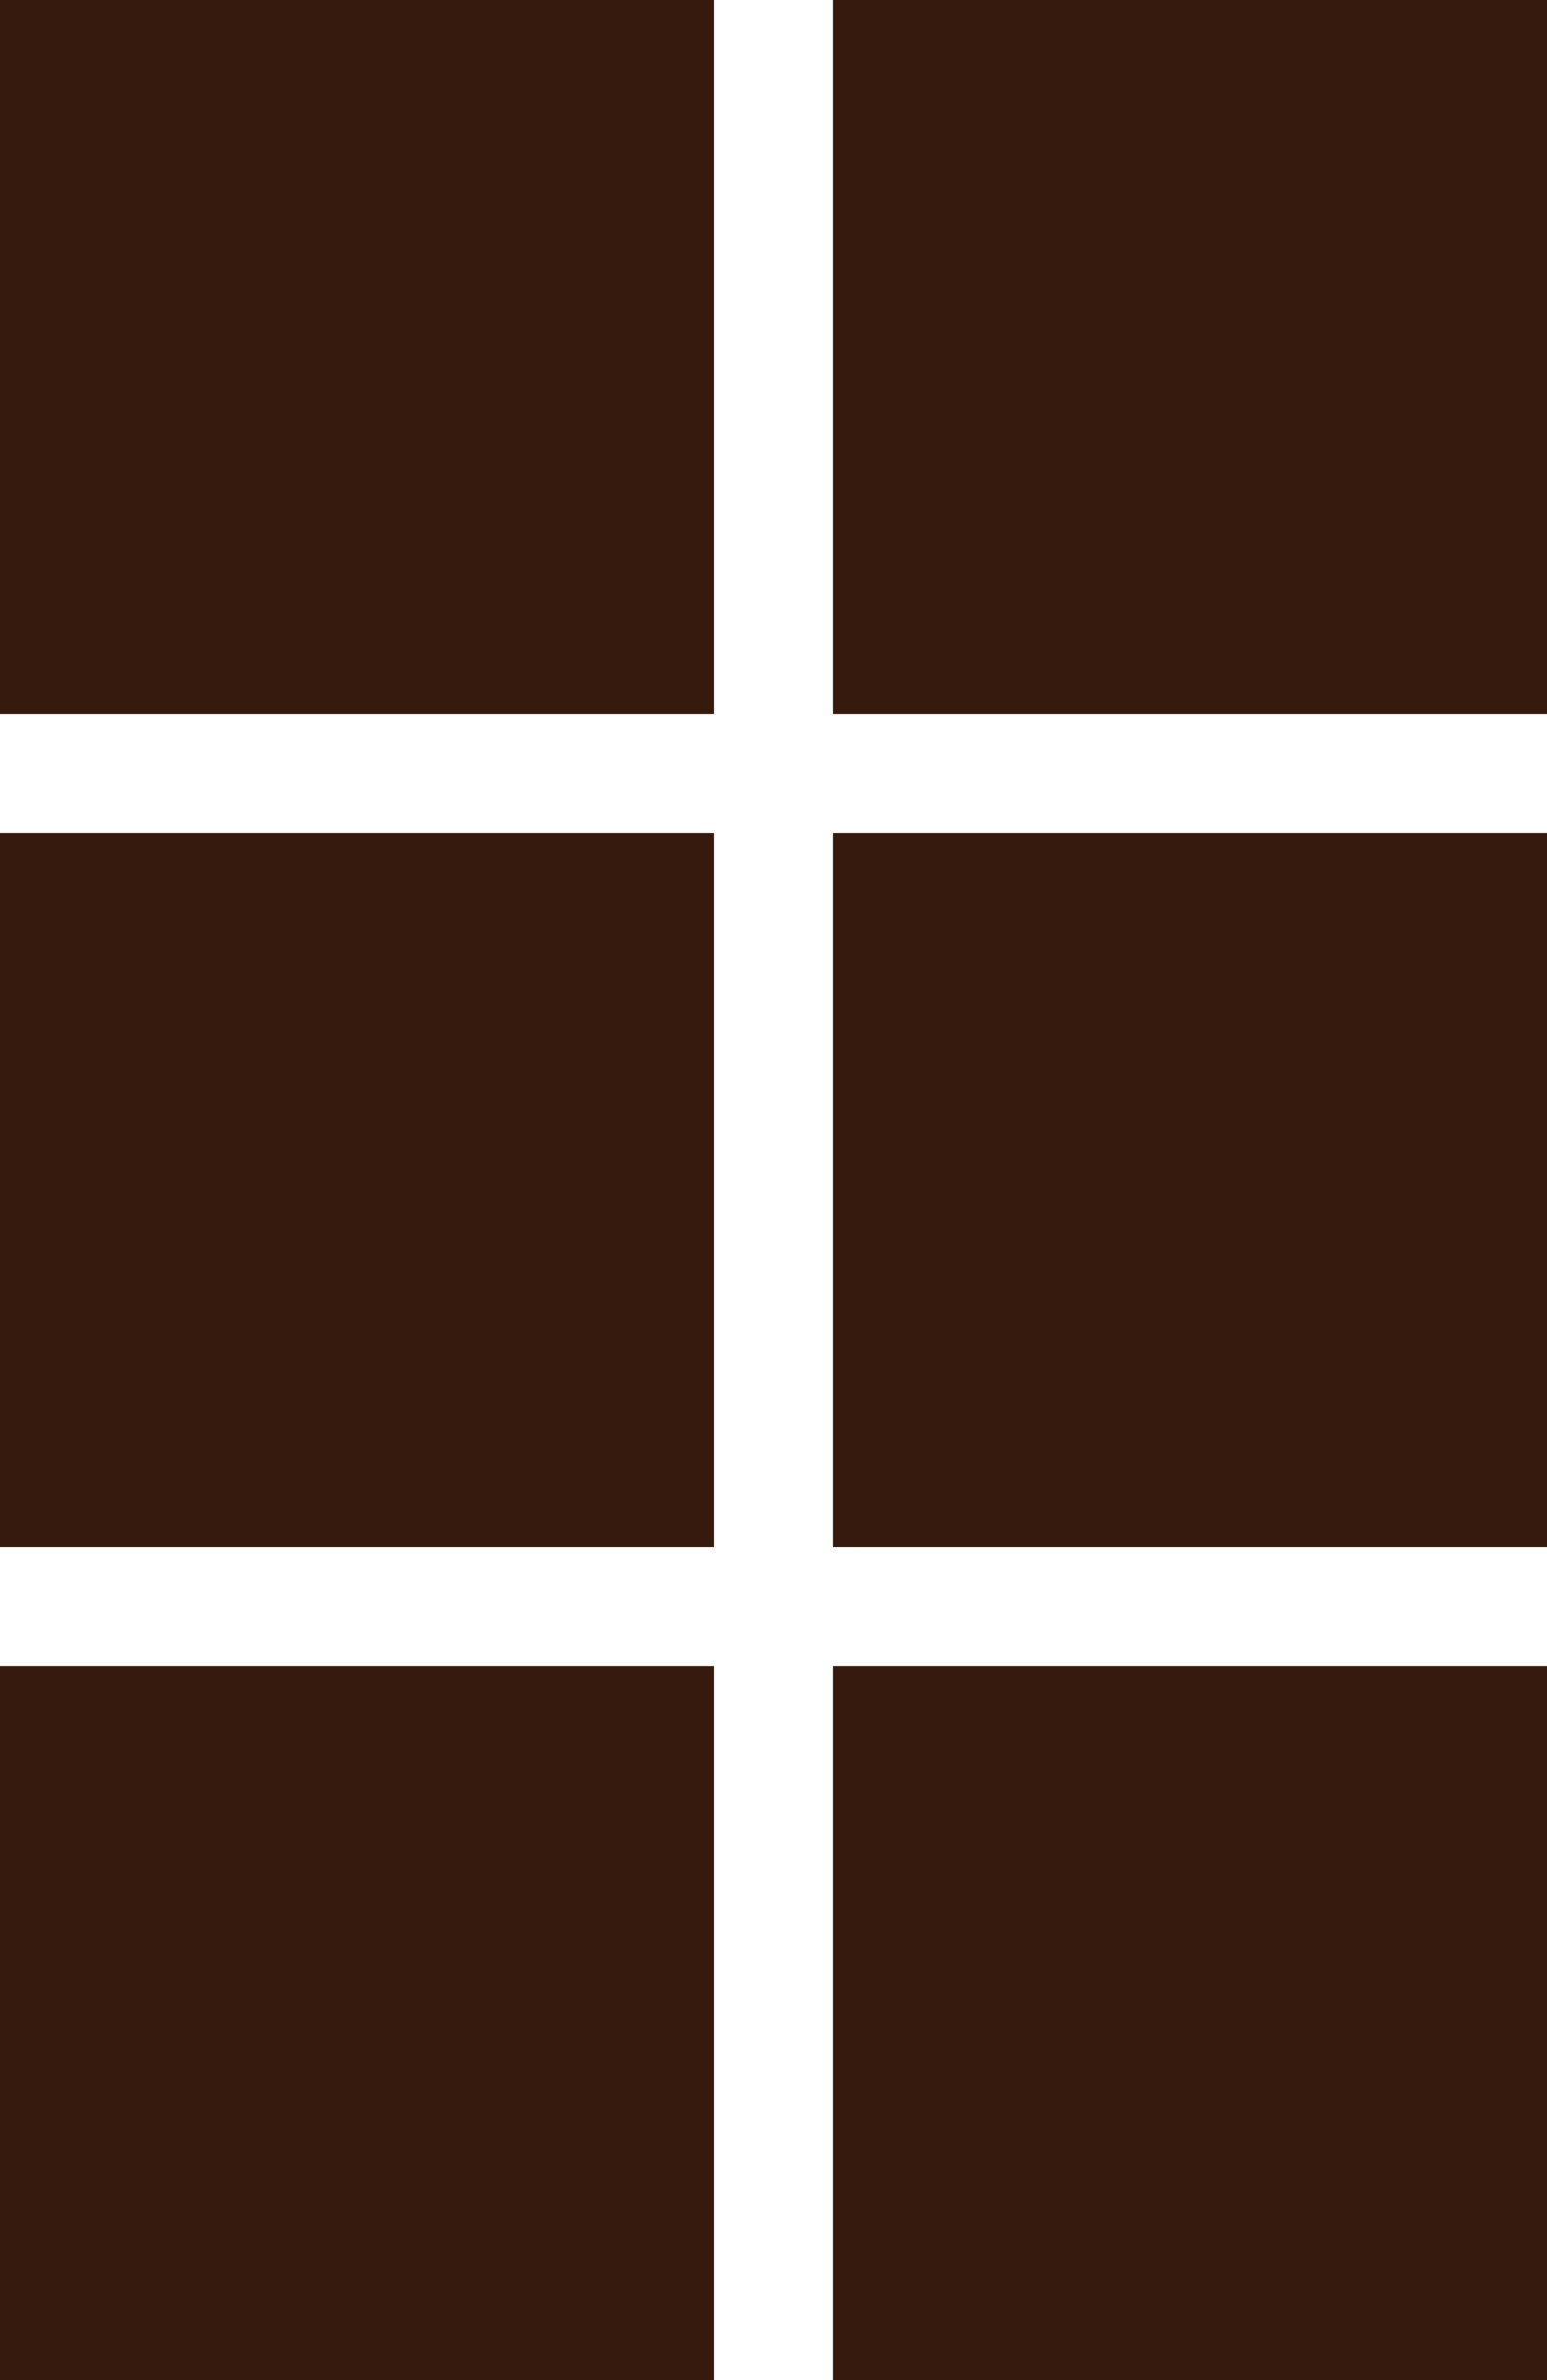
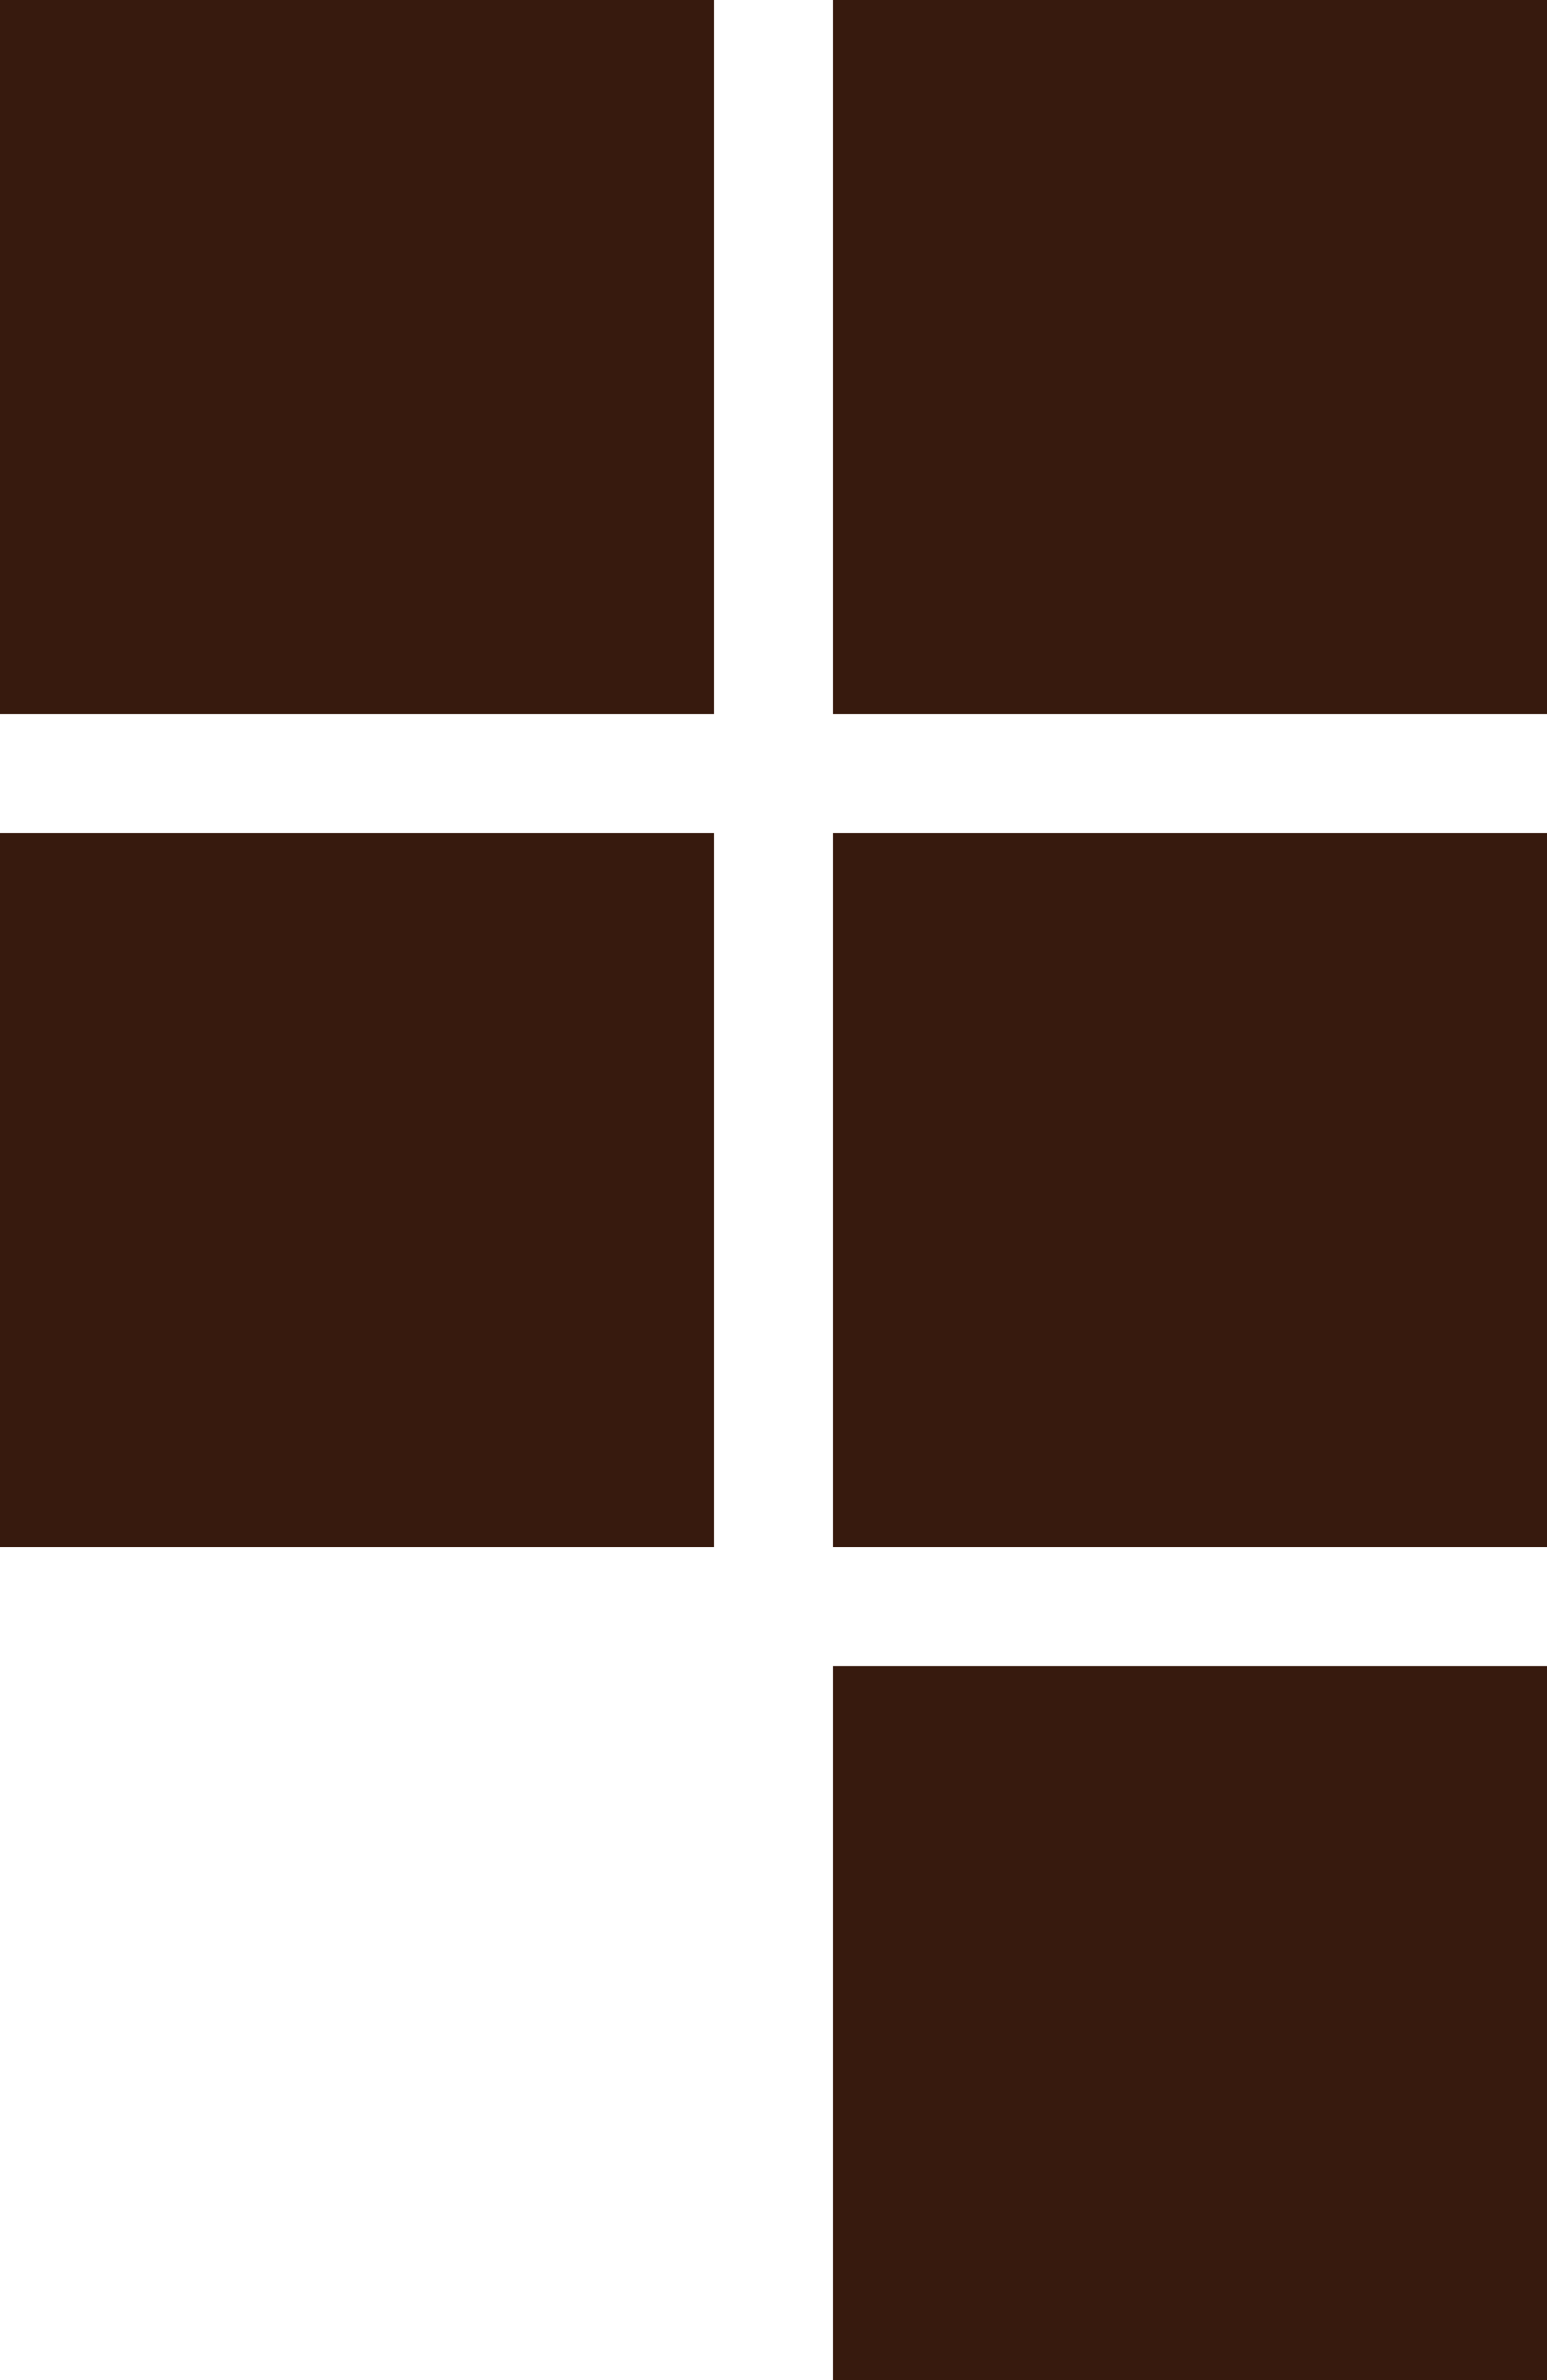
<svg xmlns="http://www.w3.org/2000/svg" width="13" height="20" viewBox="0 0 13 20">
  <g id="Groupe_216" data-name="Groupe 216" transform="translate(-0.125 0.025)">
    <rect id="Rectangle_247" data-name="Rectangle 247" width="6" height="6" transform="translate(0.125 -0.025)" fill="#371a0e" />
    <rect id="Rectangle_250" data-name="Rectangle 250" width="6" height="6" transform="translate(0.125 6.975)" fill="#371a0e" />
-     <rect id="Rectangle_252" data-name="Rectangle 252" width="6" height="6" transform="translate(0.125 13.975)" fill="#371a0e" />
    <rect id="Rectangle_248" data-name="Rectangle 248" width="6" height="6" transform="translate(7.125 -0.025)" fill="#371a0e" />
    <rect id="Rectangle_249" data-name="Rectangle 249" width="6" height="6" transform="translate(7.125 6.975)" fill="#371a0e" />
    <rect id="Rectangle_251" data-name="Rectangle 251" width="6" height="6" transform="translate(7.125 13.975)" fill="#371a0e" />
  </g>
</svg>